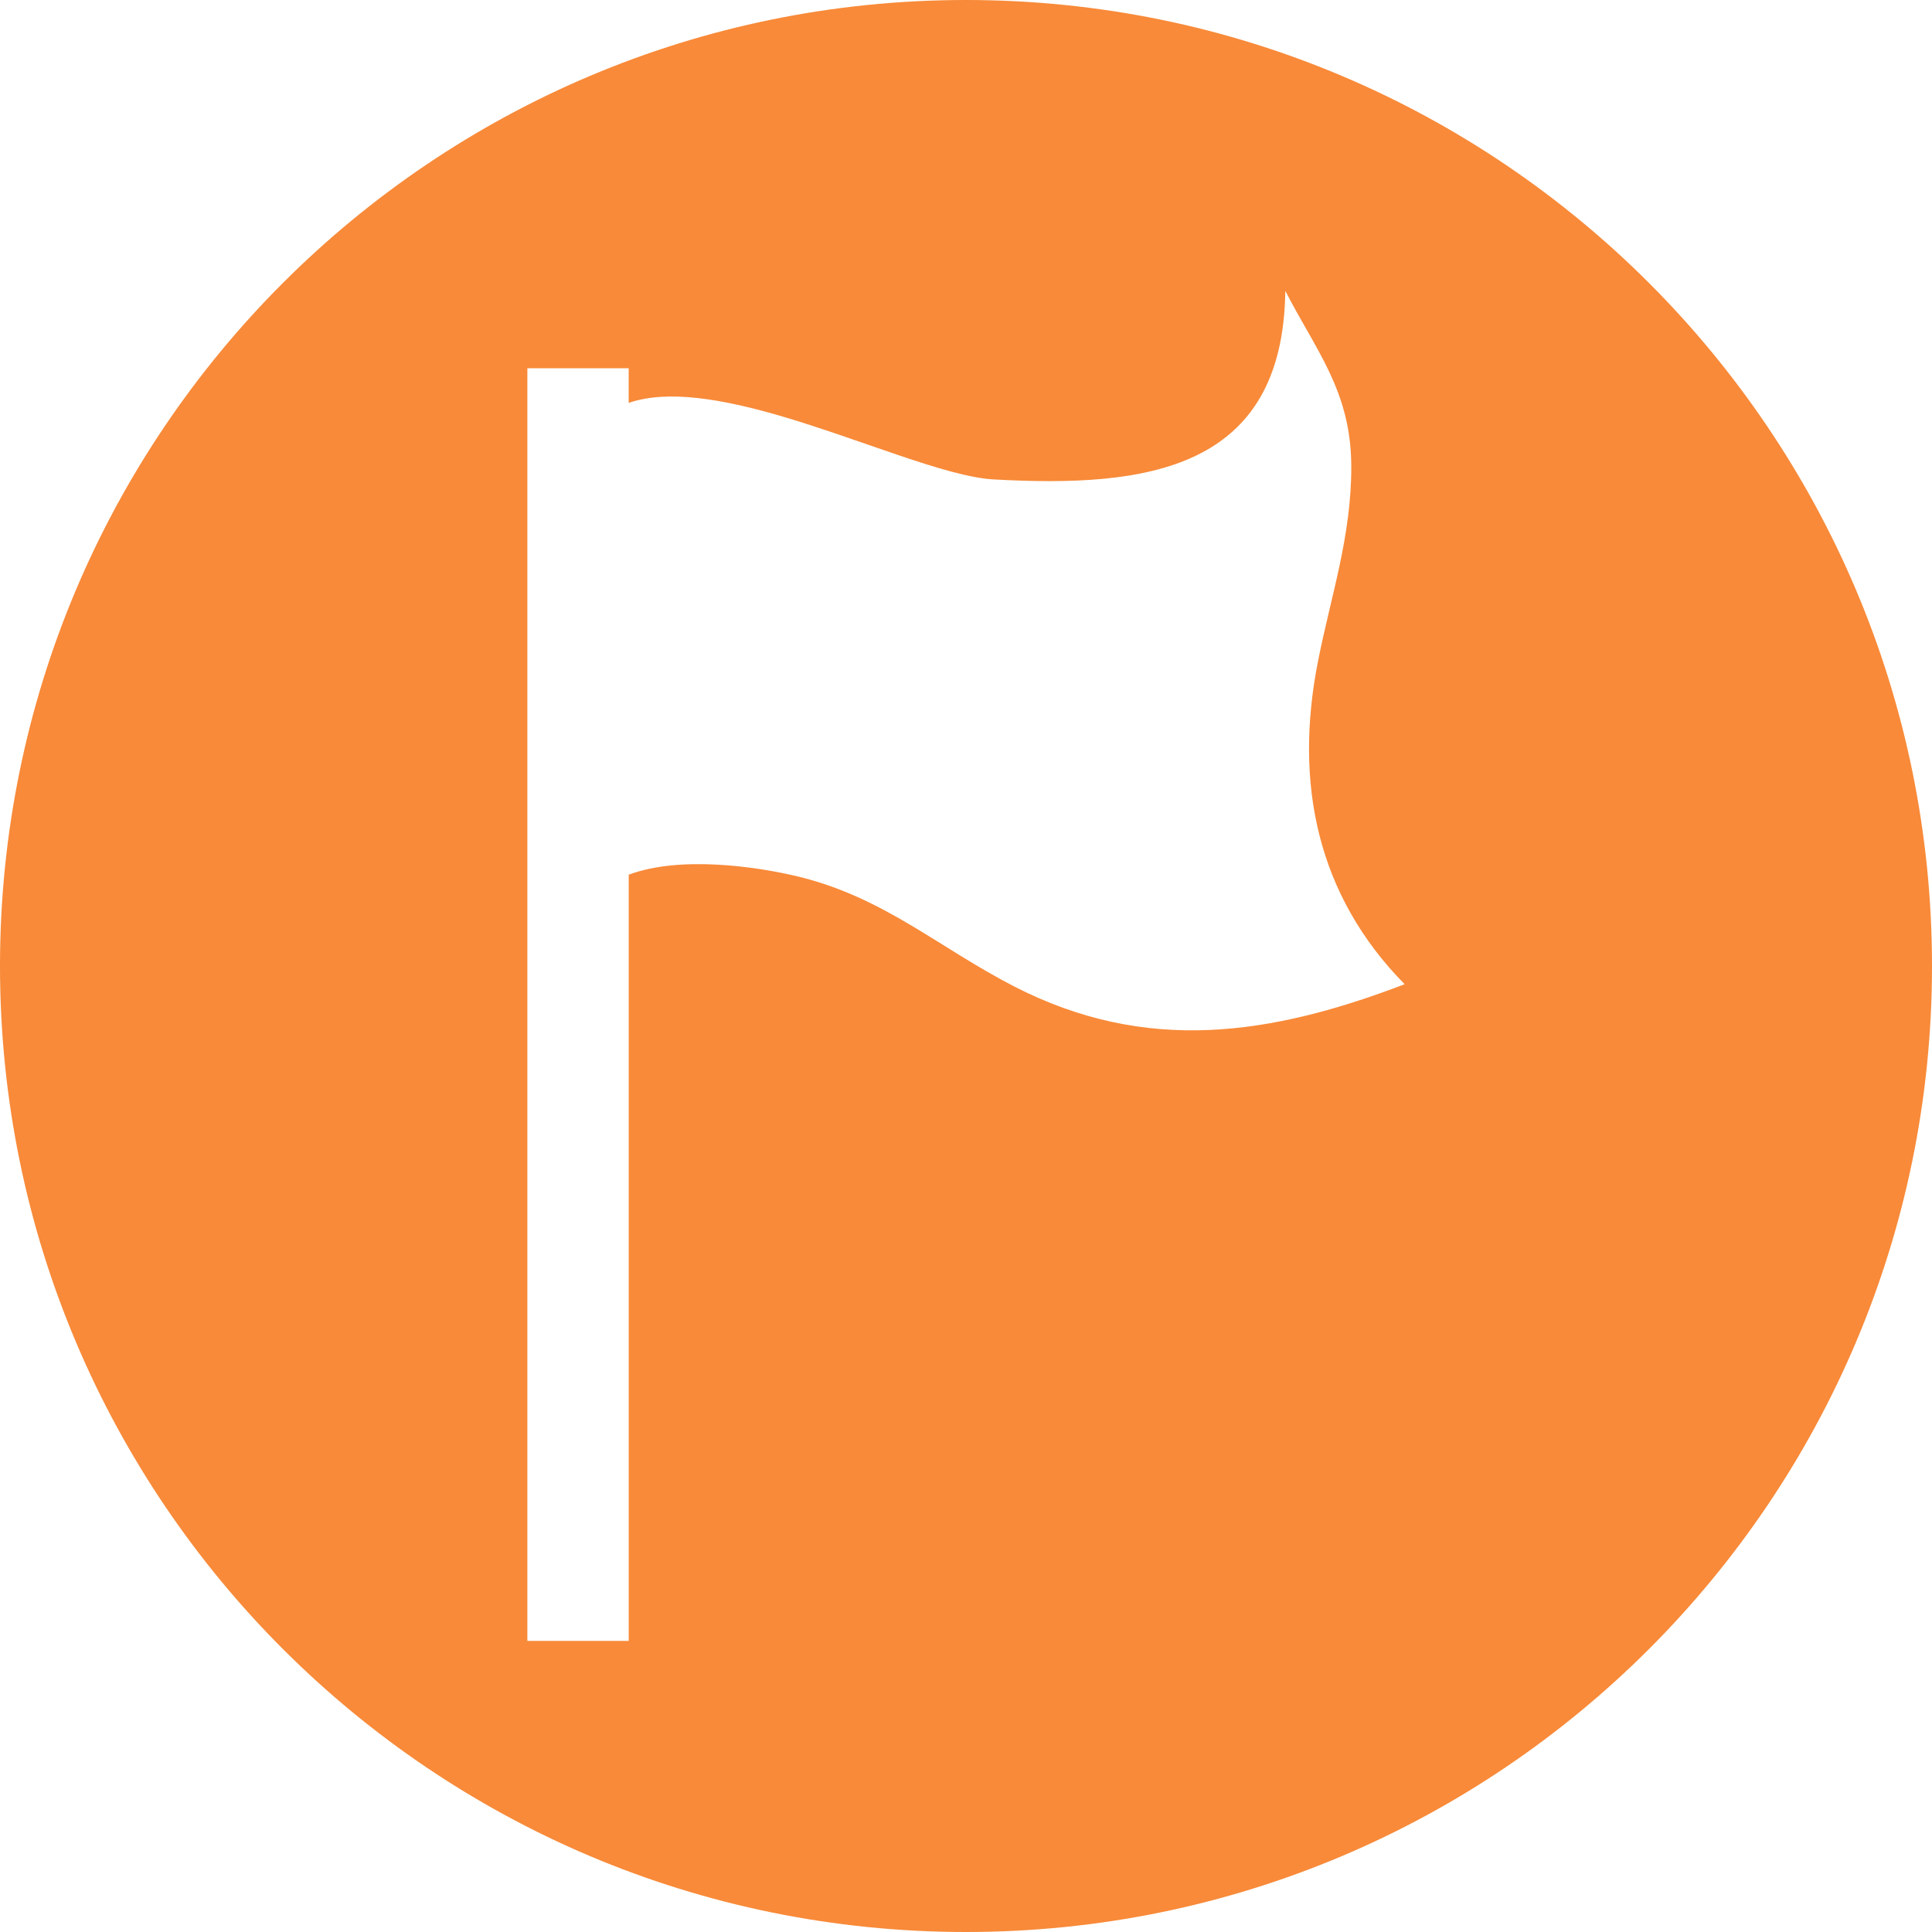
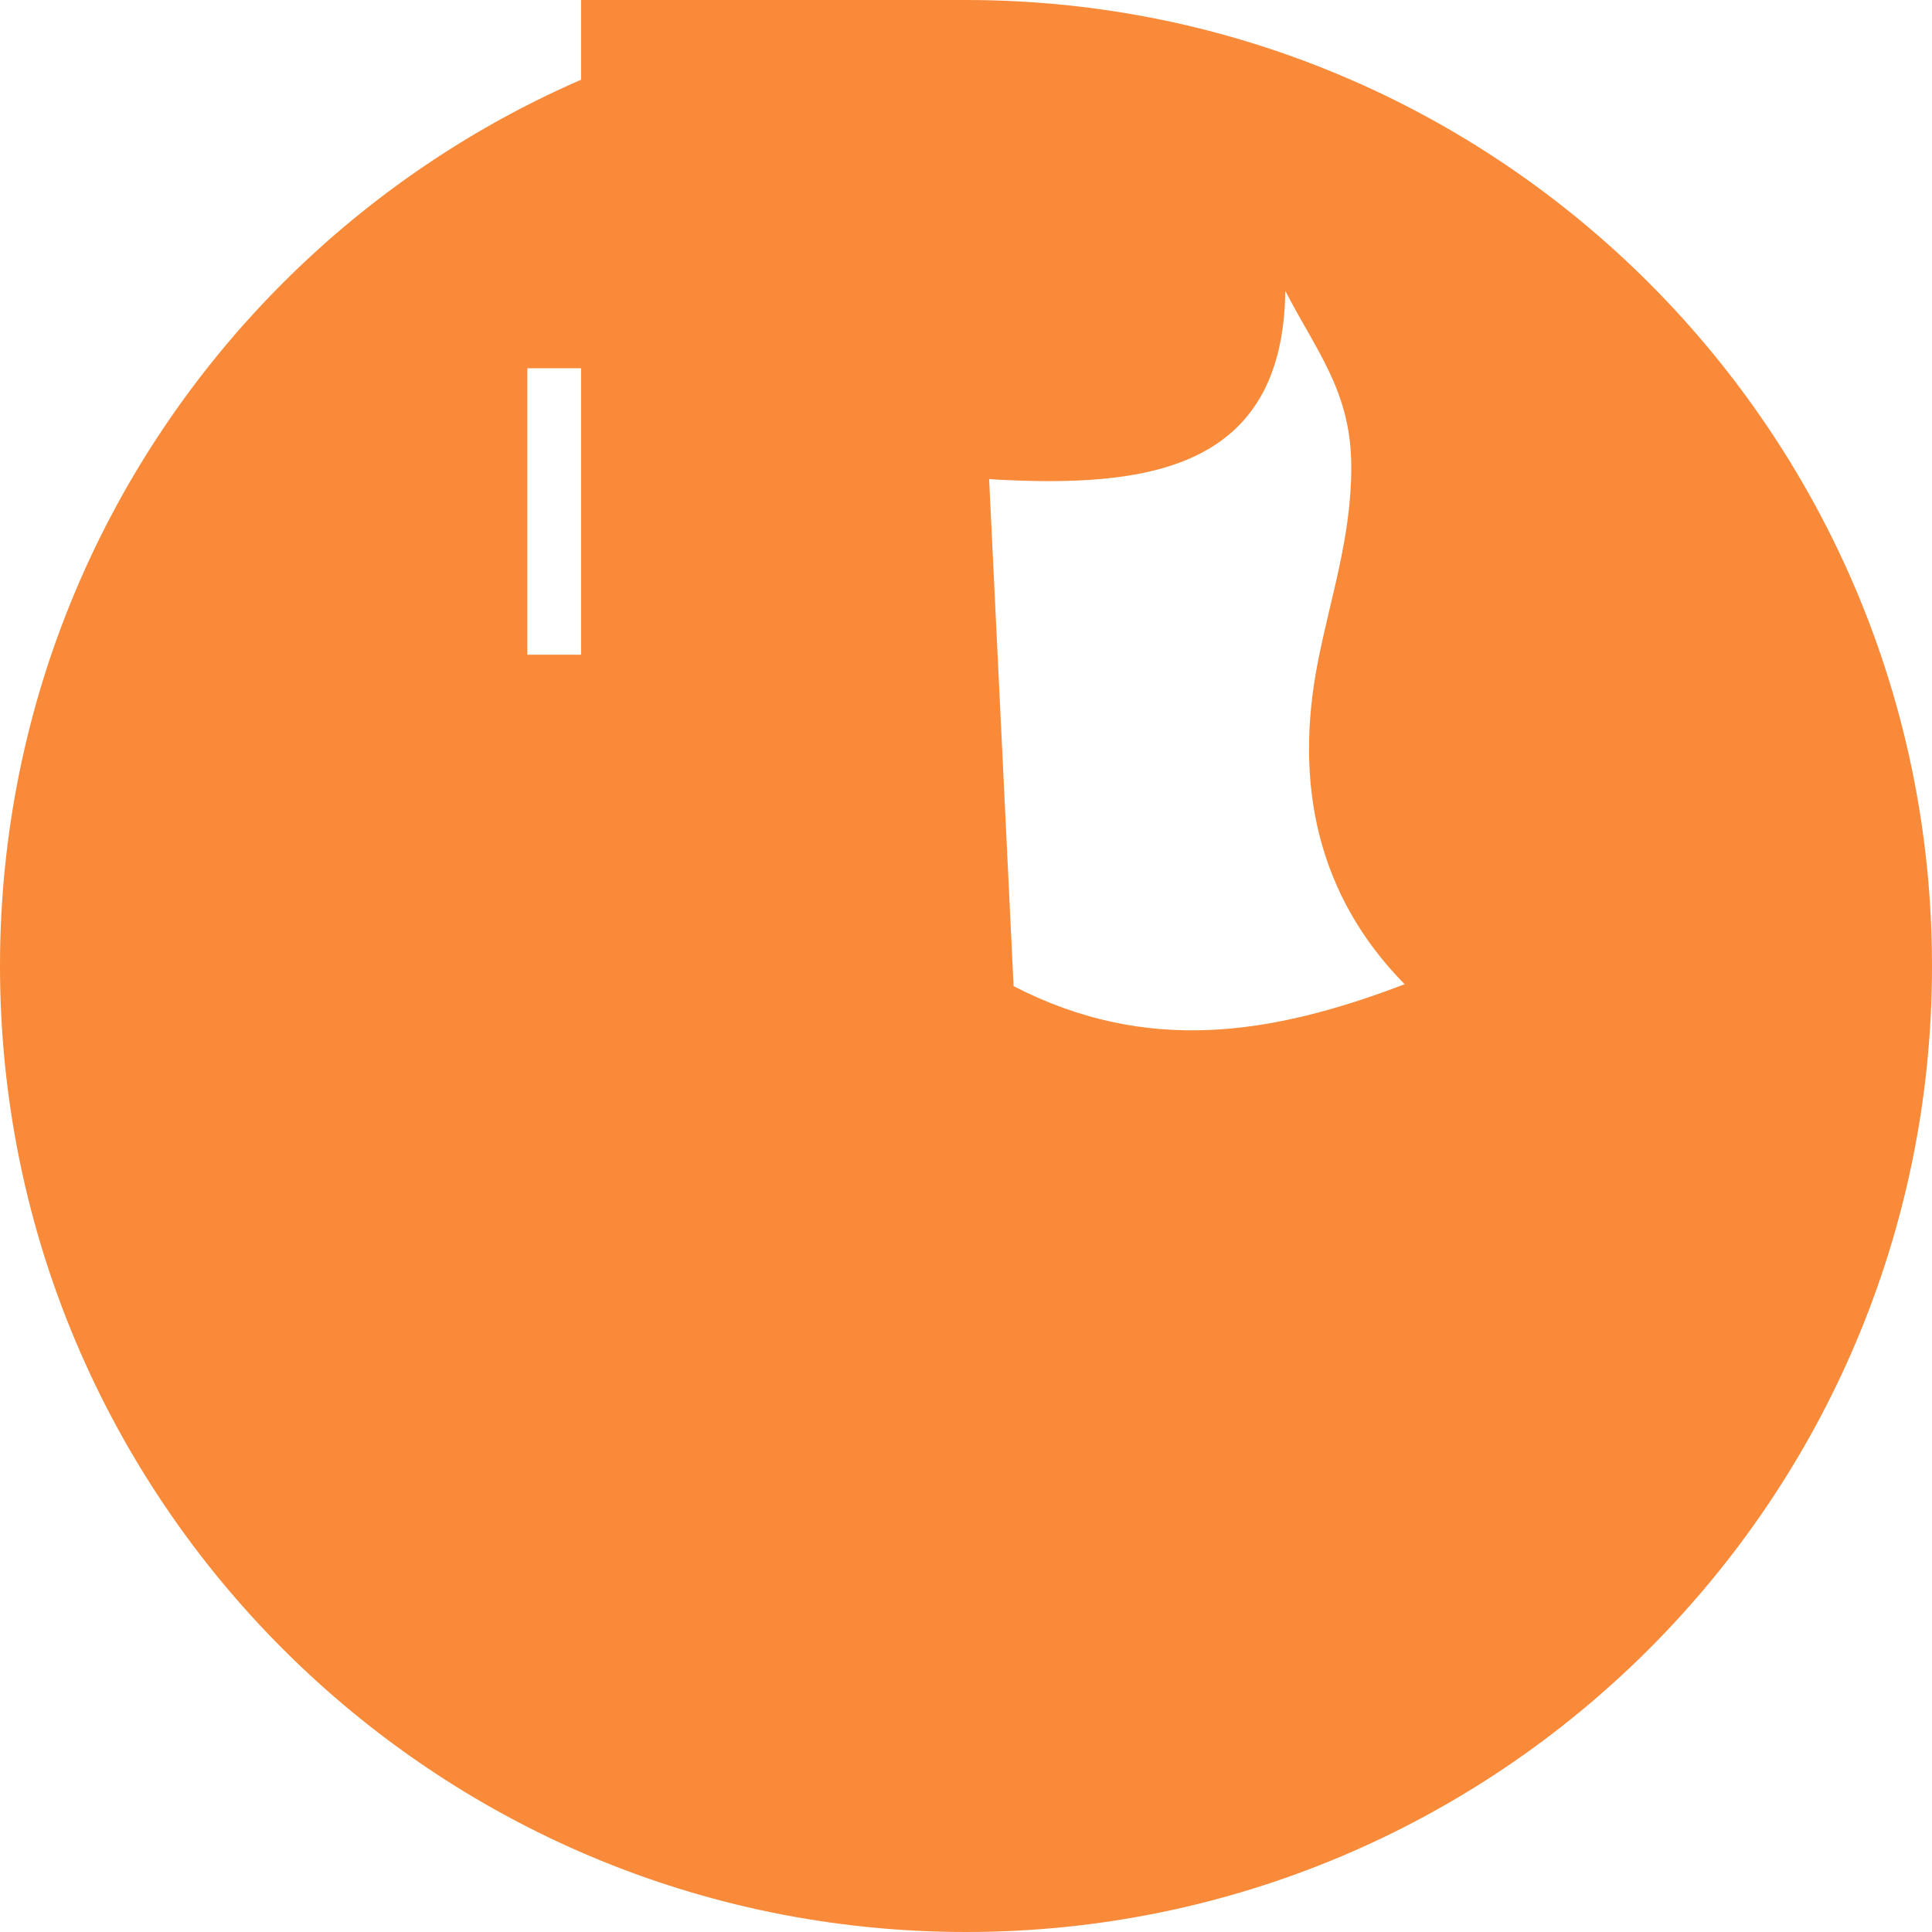
<svg xmlns="http://www.w3.org/2000/svg" viewBox="0 0 486.66 486.66">
  <defs>
    <style>.a{fill:#f88a39;}</style>
  </defs>
-   <path class="a" d="M243.33,0C108.94,0,0,108.94,0,243.33S108.94,486.66,243.33,486.66s243.33-109,243.33-243.33S377.71,0,243.33,0Zm12,248.41c-19.1-9.85-32.71-22.41-54.39-27.64-10.6-2.55-29.73-5.25-42.57-.44v193H132.84V92.77l25.52,0v8.72c9.85-3.42,23.73-.93,38.06,3.22,20.5,6,41.92,15.37,53.8,16.05,38.64,2.16,73-2.3,73.54-47.51,7.66,15,16.54,25.22,16.62,44.1.08,17.77-5.23,33.08-8.42,49.42-6,30.55-.22,58.72,21.86,81.15C320.23,260.76,288.79,265.66,255.32,248.41Z" />
+   <path class="a" d="M243.33,0C108.94,0,0,108.94,0,243.33S108.94,486.66,243.33,486.66s243.33-109,243.33-243.33S377.71,0,243.33,0Zc-19.1-9.85-32.71-22.41-54.39-27.64-10.6-2.55-29.73-5.25-42.57-.44v193H132.84V92.77l25.52,0v8.72c9.85-3.42,23.73-.93,38.06,3.22,20.5,6,41.92,15.37,53.8,16.05,38.64,2.16,73-2.3,73.54-47.51,7.66,15,16.54,25.22,16.62,44.1.08,17.77-5.23,33.08-8.42,49.42-6,30.55-.22,58.72,21.86,81.15C320.23,260.76,288.79,265.66,255.32,248.41Z" />
</svg>